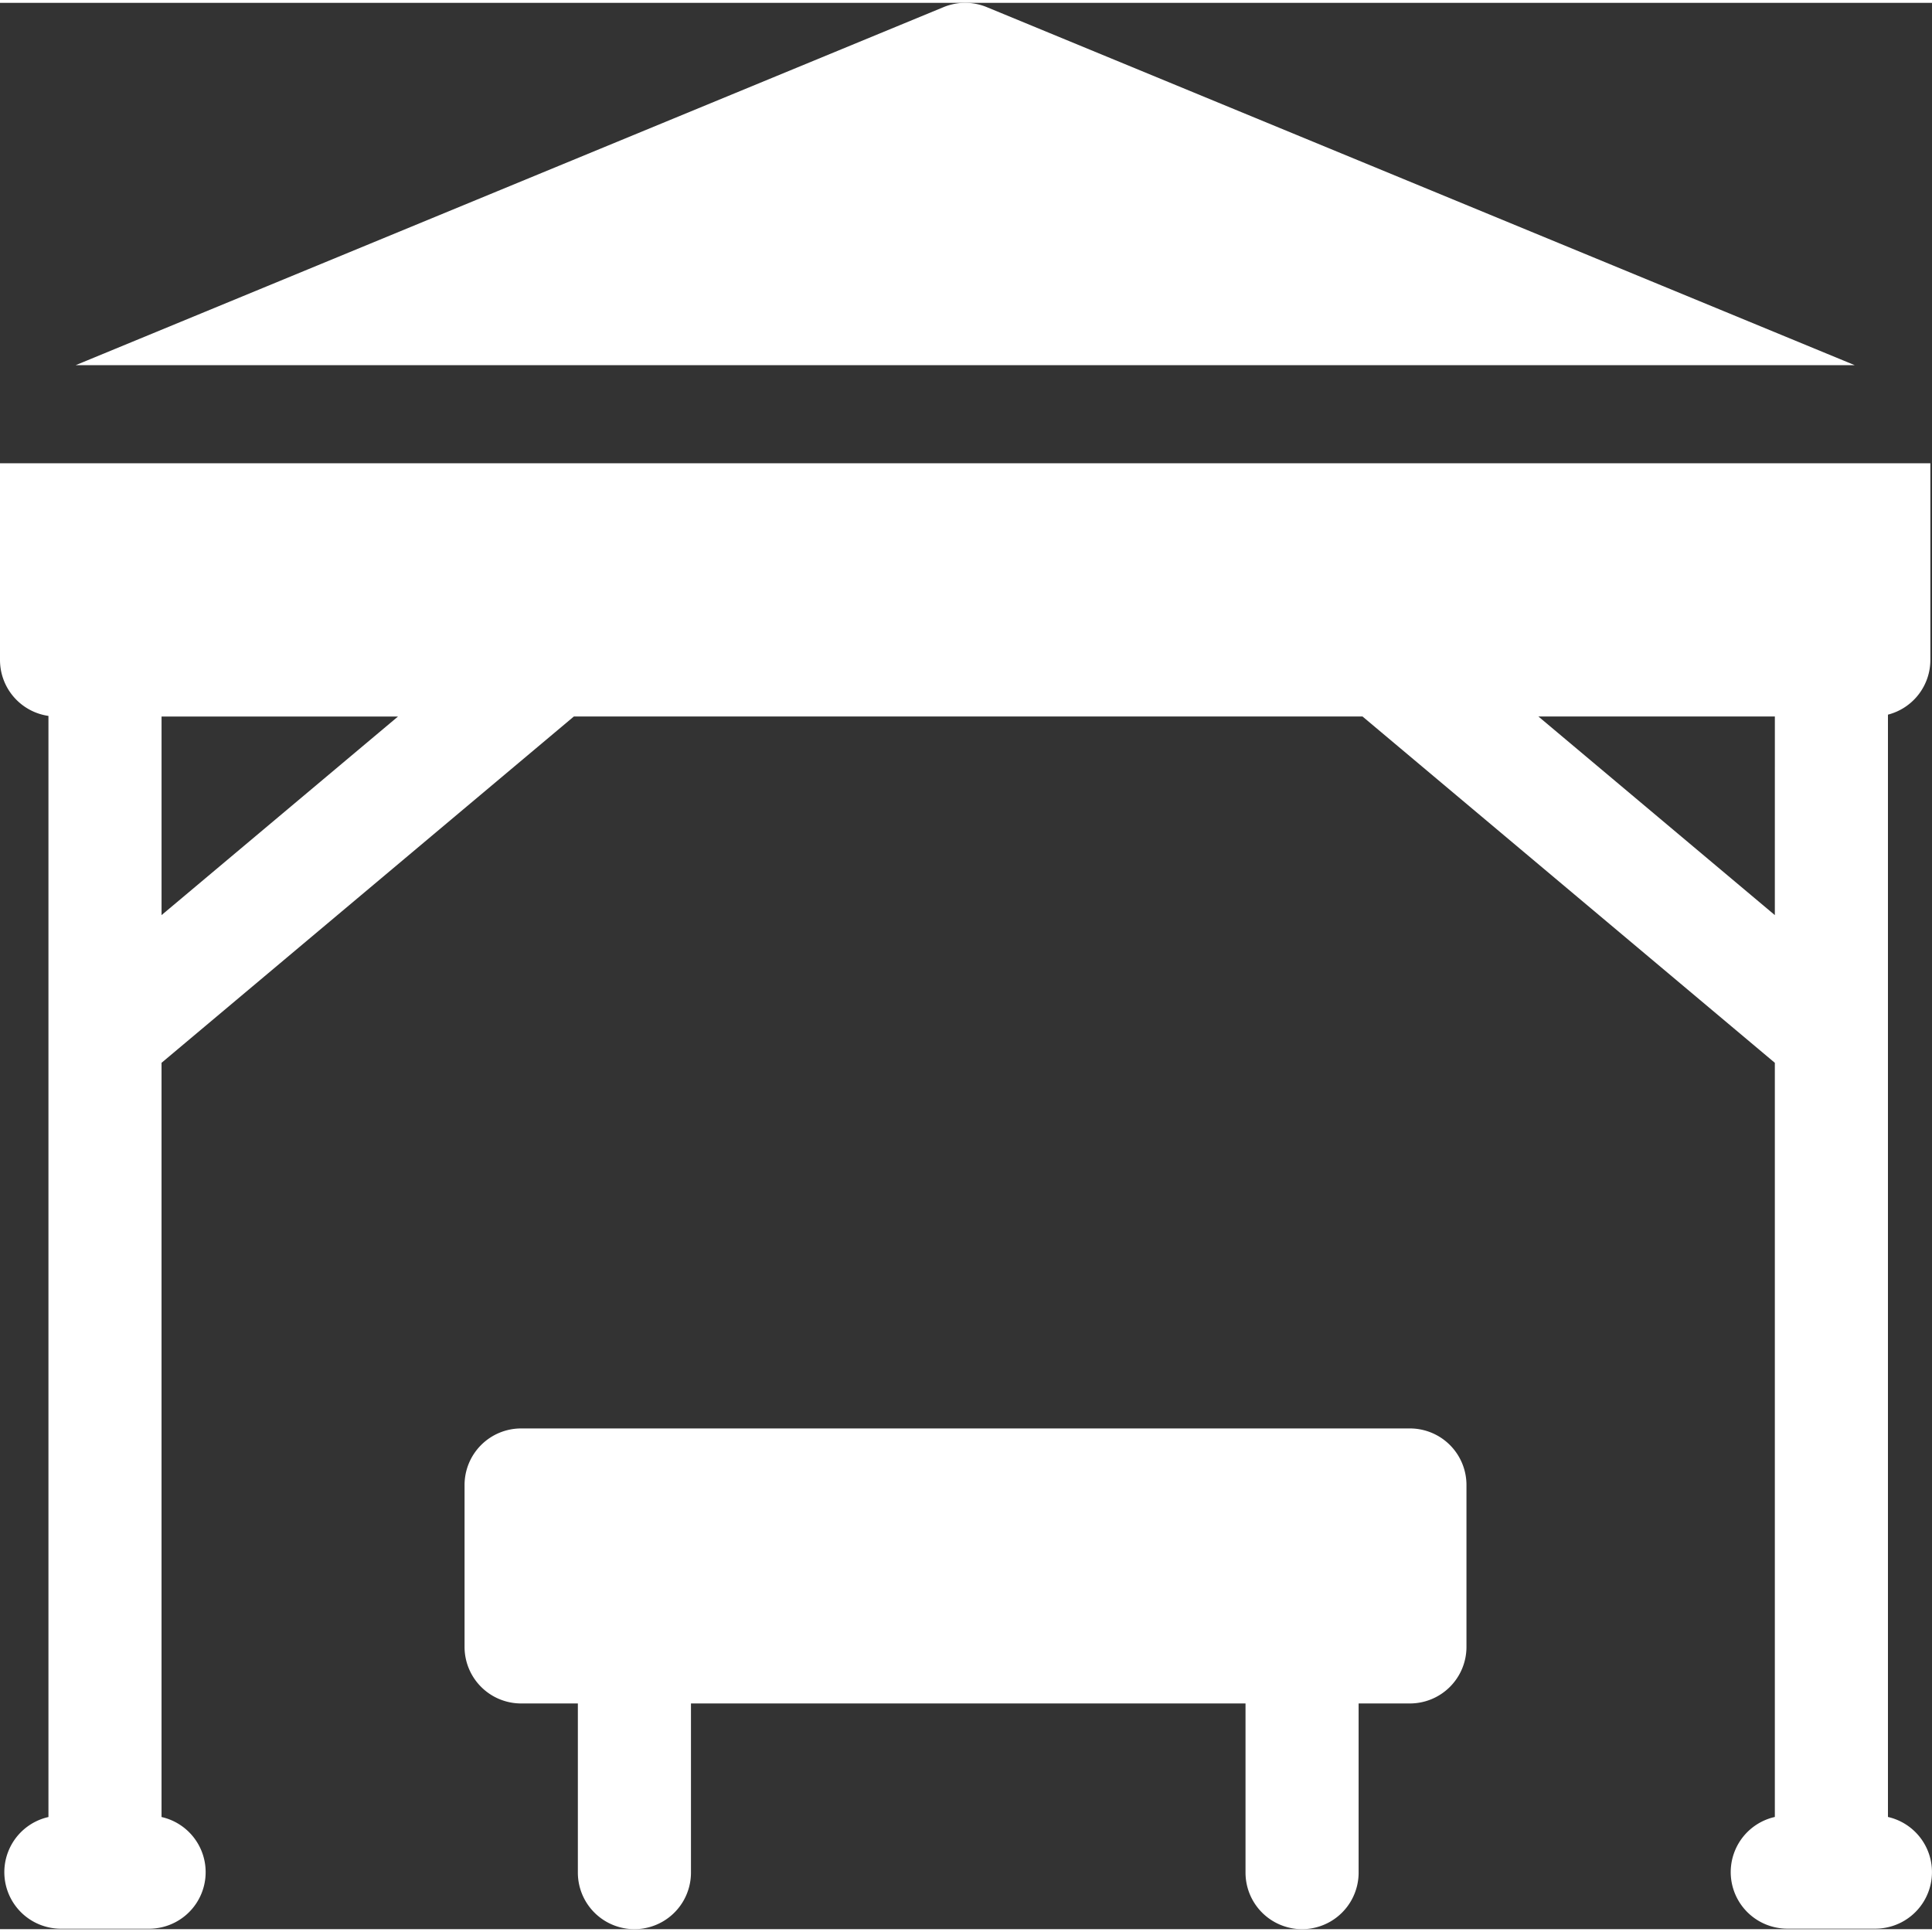
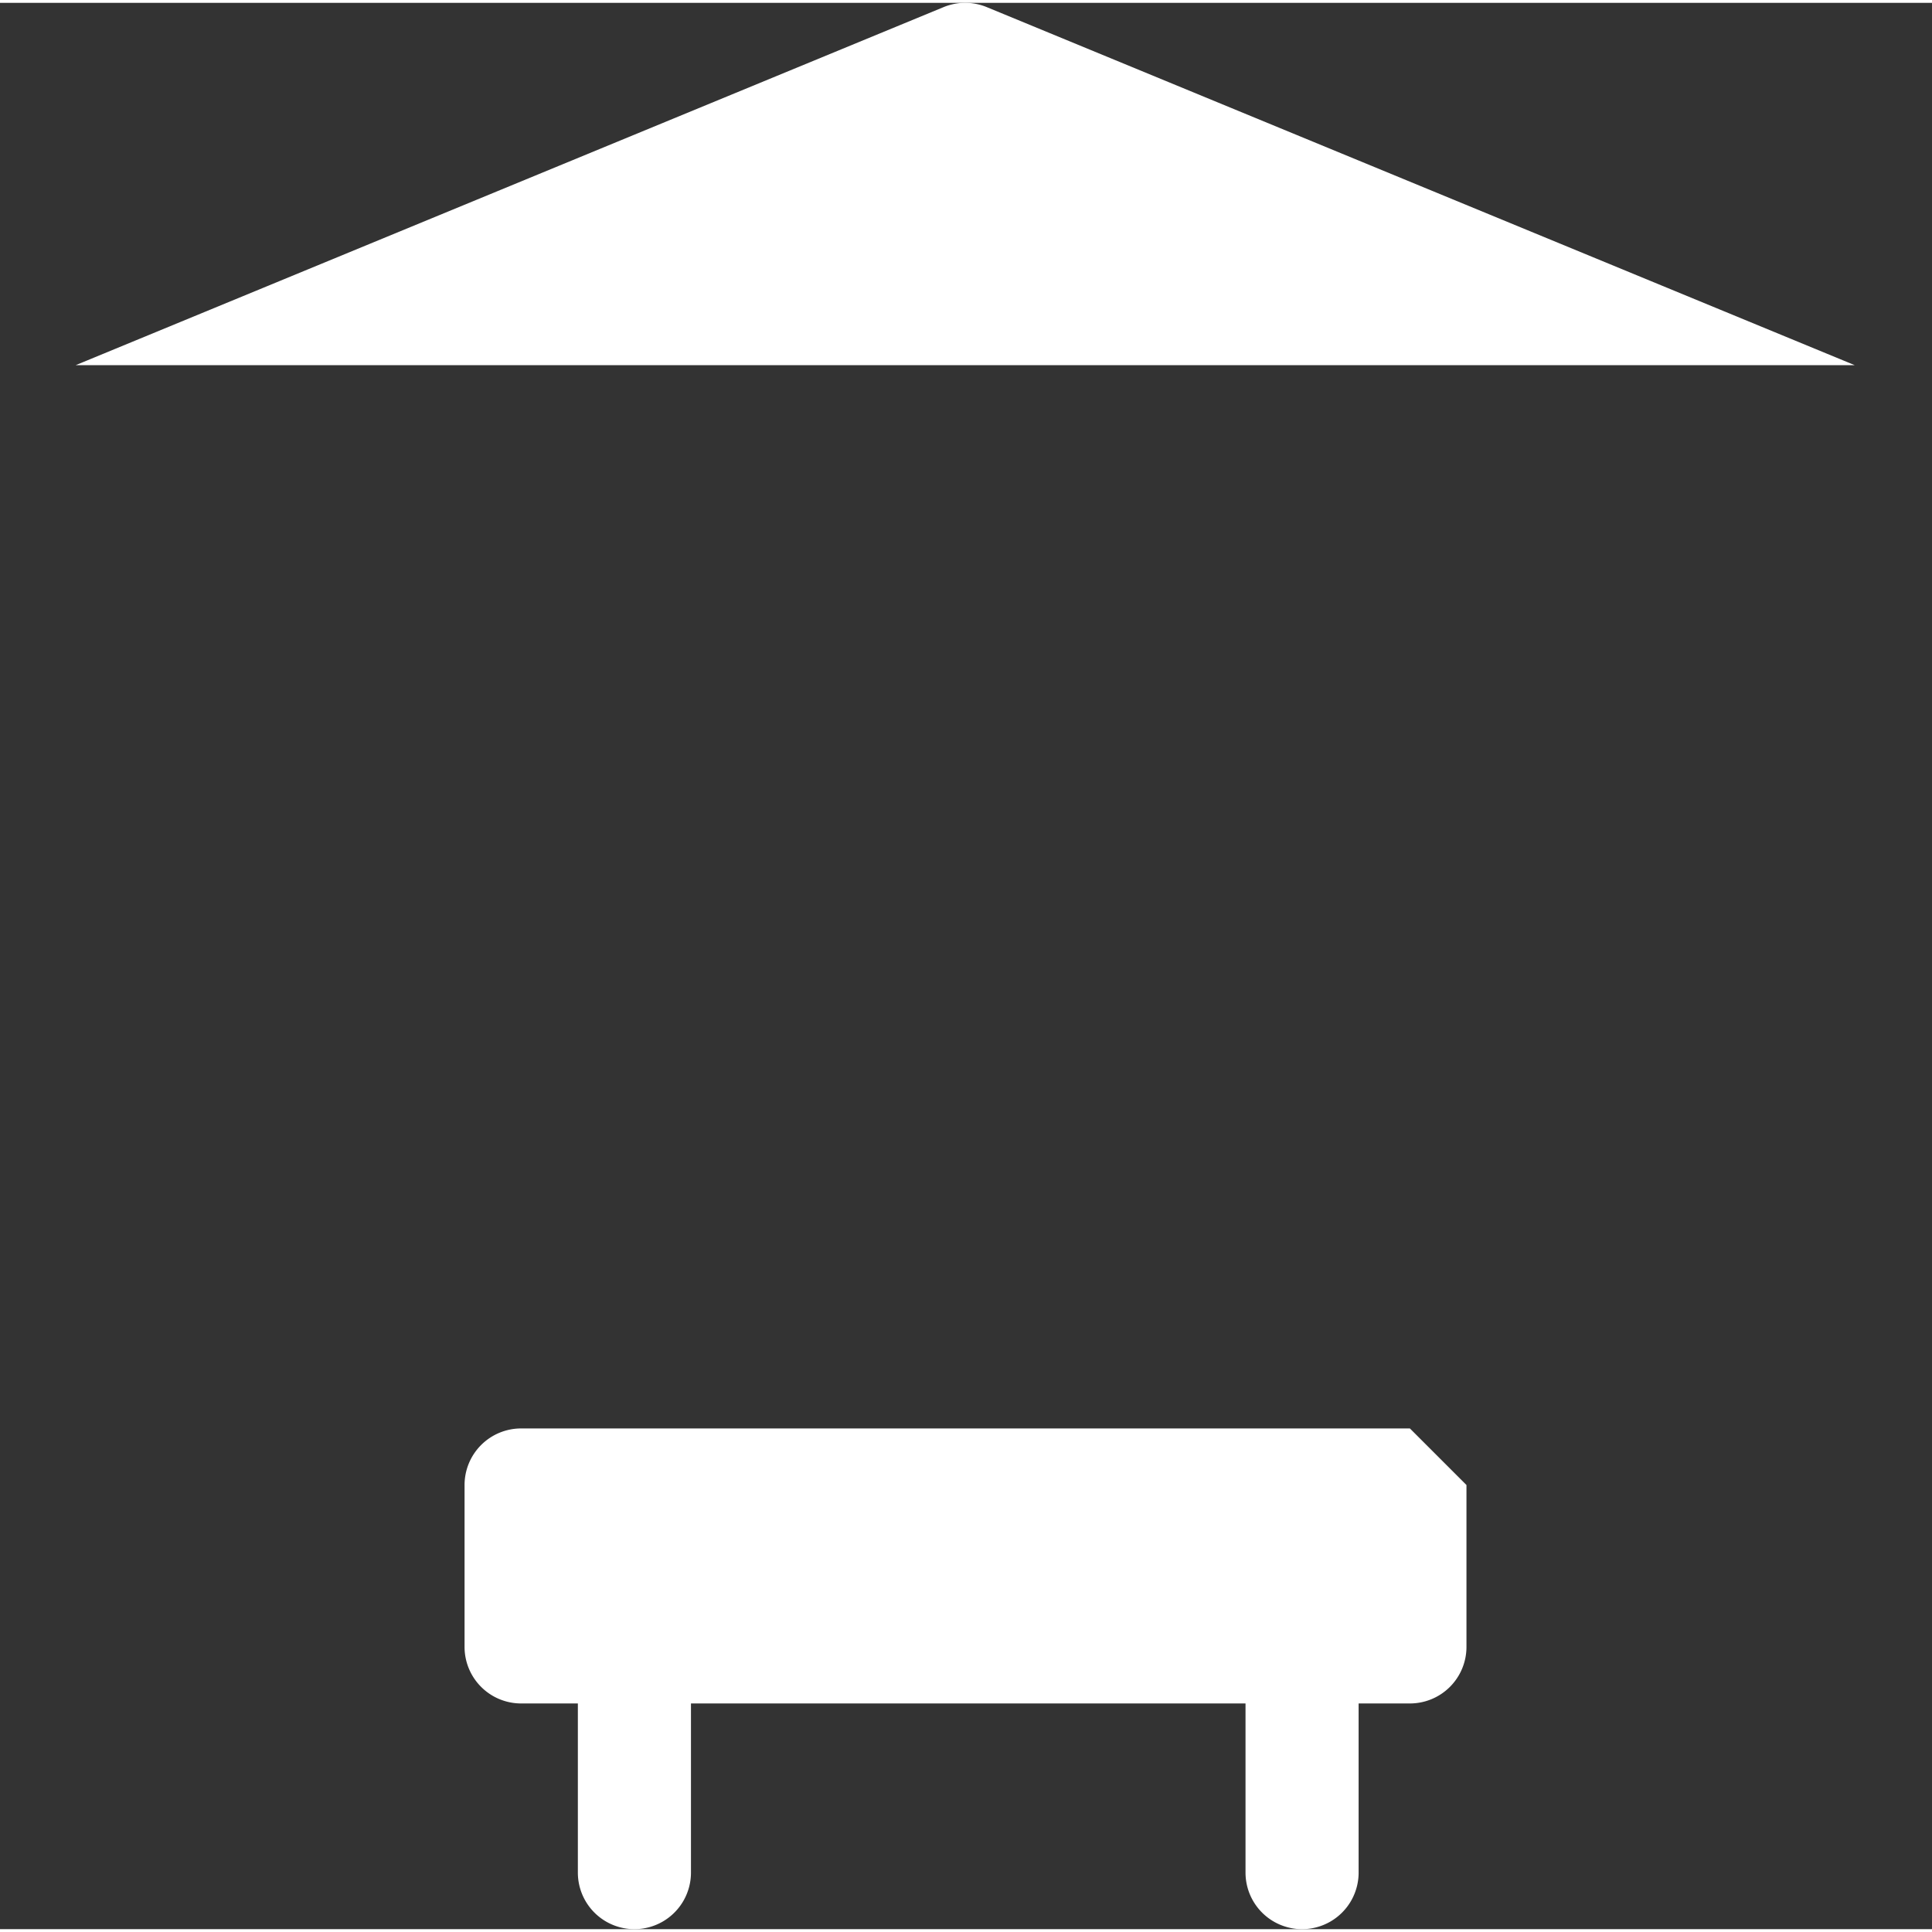
<svg xmlns="http://www.w3.org/2000/svg" width="75" height="75" viewBox="0 0 162.38 161.901">
  <rect x="0" y="0" width="162.38" height="161.901" fill="#333333" stroke="none" />
  <g transform="translate(0 0)">
-     <path d="M158.678,236.278V143.63a4.751,4.751,0,0,0,3.565-4.6V122.5H0v16.536a4.75,4.75,0,0,0,4.072,4.7v92.546a4.751,4.751,0,0,0,1.049,9.386h7.407a4.751,4.751,0,0,0,1.049-9.386V172.892l34.654-29.106h66.286l34.654,29.106v63.385a4.751,4.751,0,0,0,1.049,9.386h7.406a4.752,4.752,0,0,0,1.052-9.386Zm-145.1-75.8v-16.69H33.451Zm135.593,0L129.3,143.786h19.873Zm0,0" transform="translate(0 -83.805)" fill="#fff" />
    <path d="M169.578,30.95,96.629.857A4.759,4.759,0,0,0,93,.857L20.054,30.95Zm0,0" transform="translate(-13.694 -0.498)" fill="#fff" />
-     <path d="M202.558,378.293h-74.7a4.754,4.754,0,0,0-4.753,4.754v13.606a4.754,4.754,0,0,0,4.753,4.754h4.77v14.217a4.753,4.753,0,0,0,9.506,0V401.407h46.609v14.217a4.753,4.753,0,0,0,9.506,0V401.407h4.312a4.754,4.754,0,0,0,4.752-4.754V383.047A4.753,4.753,0,0,0,202.558,378.293Zm0,0" transform="translate(-84.06 -258.475)" fill="#fff" />
+     <path d="M202.558,378.293h-74.7a4.754,4.754,0,0,0-4.753,4.754v13.606a4.754,4.754,0,0,0,4.753,4.754h4.77v14.217a4.753,4.753,0,0,0,9.506,0V401.407h46.609v14.217a4.753,4.753,0,0,0,9.506,0V401.407h4.312a4.754,4.754,0,0,0,4.752-4.754V383.047Zm0,0" transform="translate(-84.06 -258.475)" fill="#fff" />
  </g>
</svg>